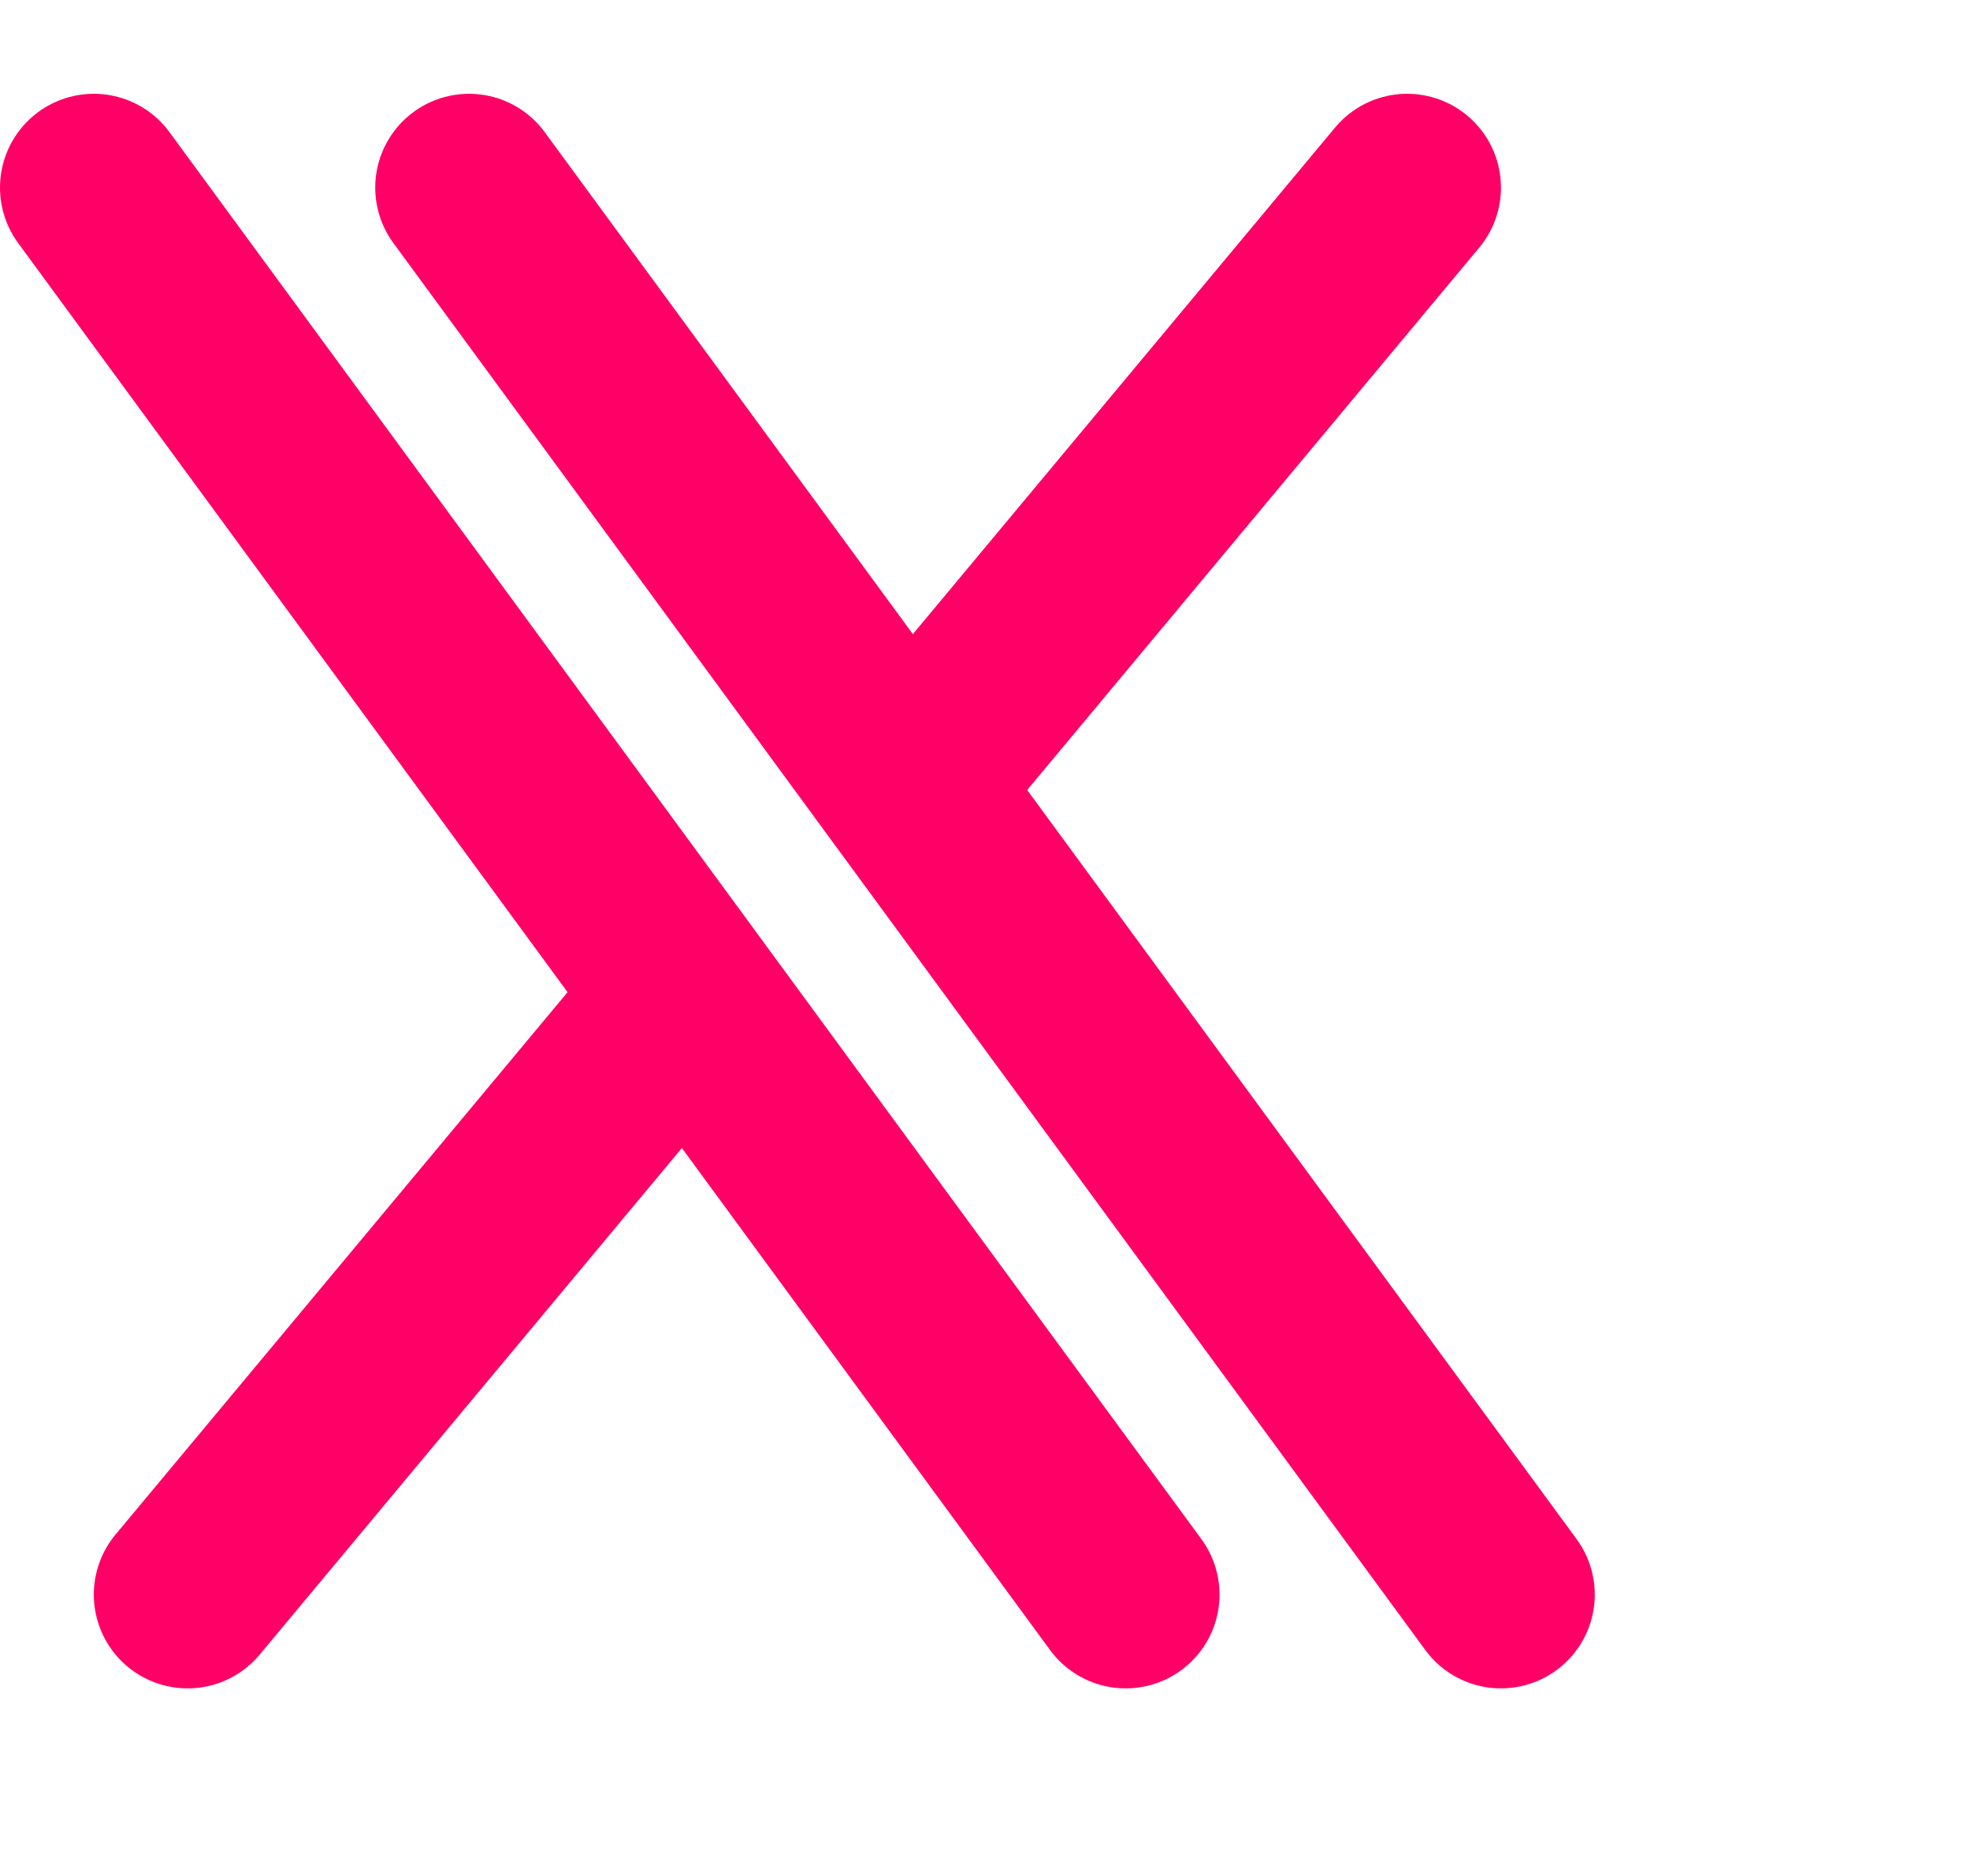
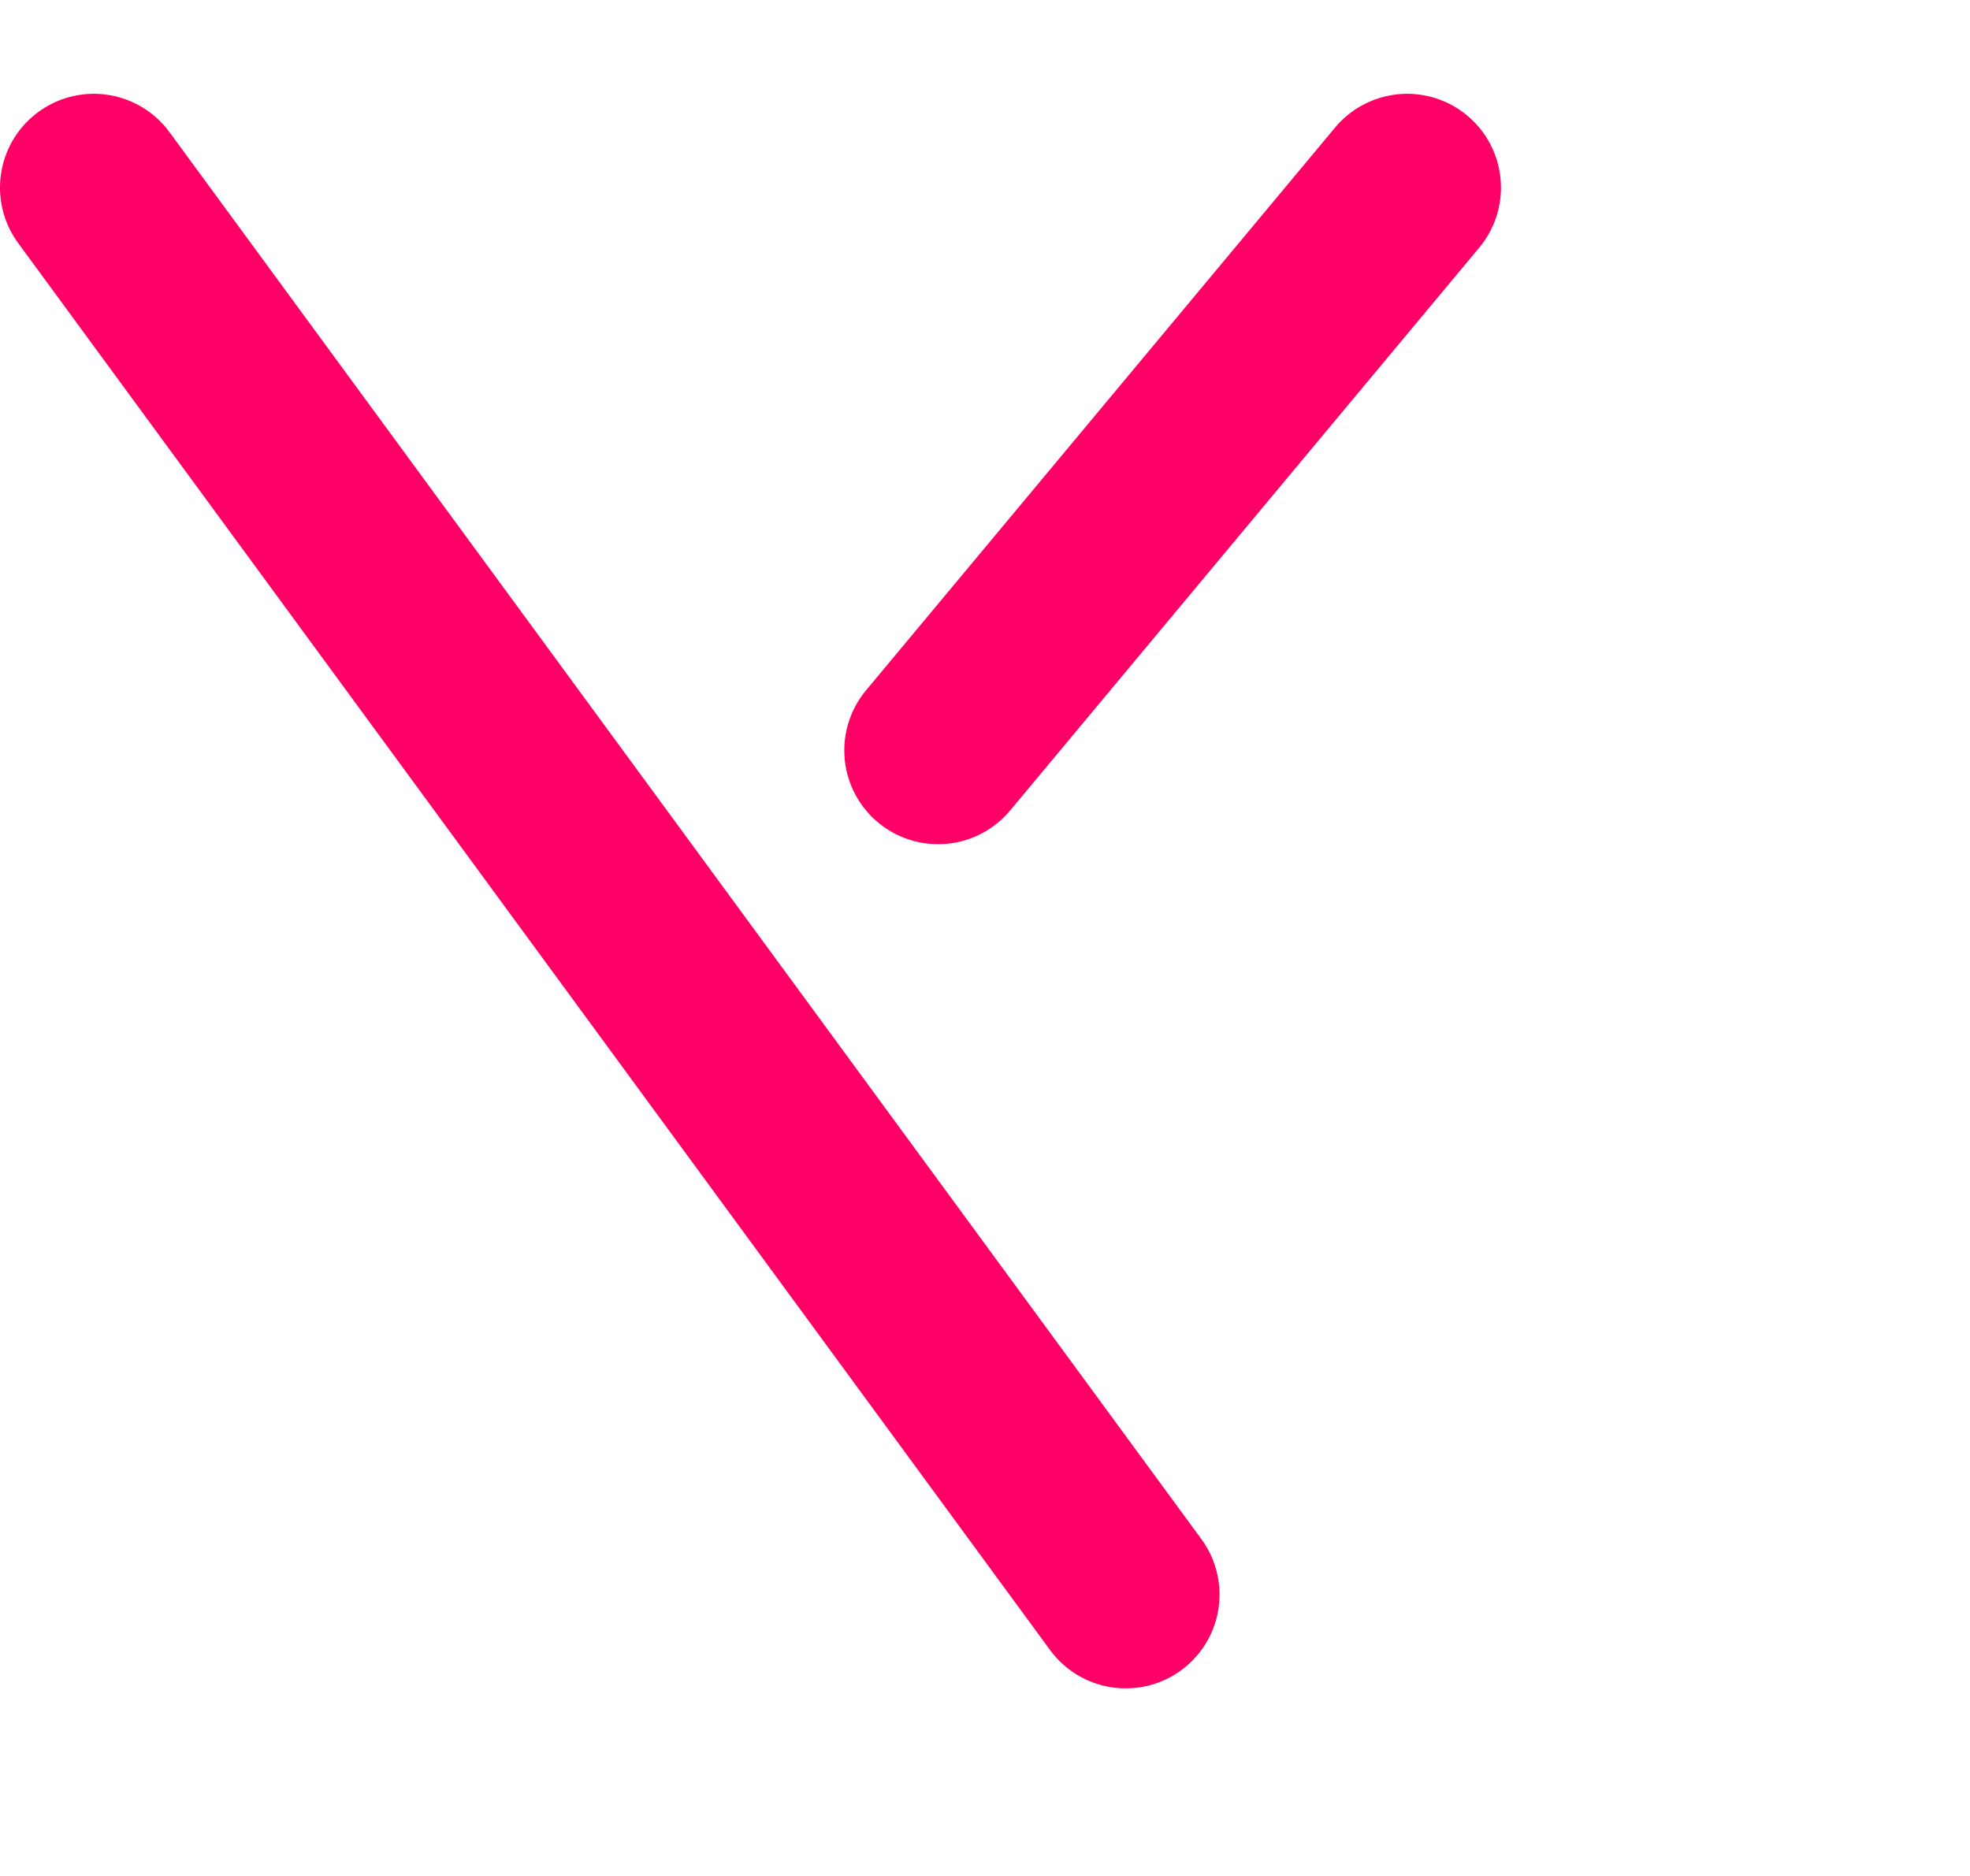
<svg xmlns="http://www.w3.org/2000/svg" width="21" height="20" viewBox="0 0 21 20" fill="none">
-   <path d="M5 2L16 17" stroke="#FF0066" stroke-width="2" stroke-linecap="round" />
  <path d="M1 2L12 17" stroke="#FF0066" stroke-width="2" stroke-linecap="round" />
  <path d="M15 2L10 8" stroke="#FF0066" stroke-width="2" stroke-linecap="round" />
-   <path d="M7 11L2 17" stroke="#FF0066" stroke-width="2" stroke-linecap="round" />
</svg>